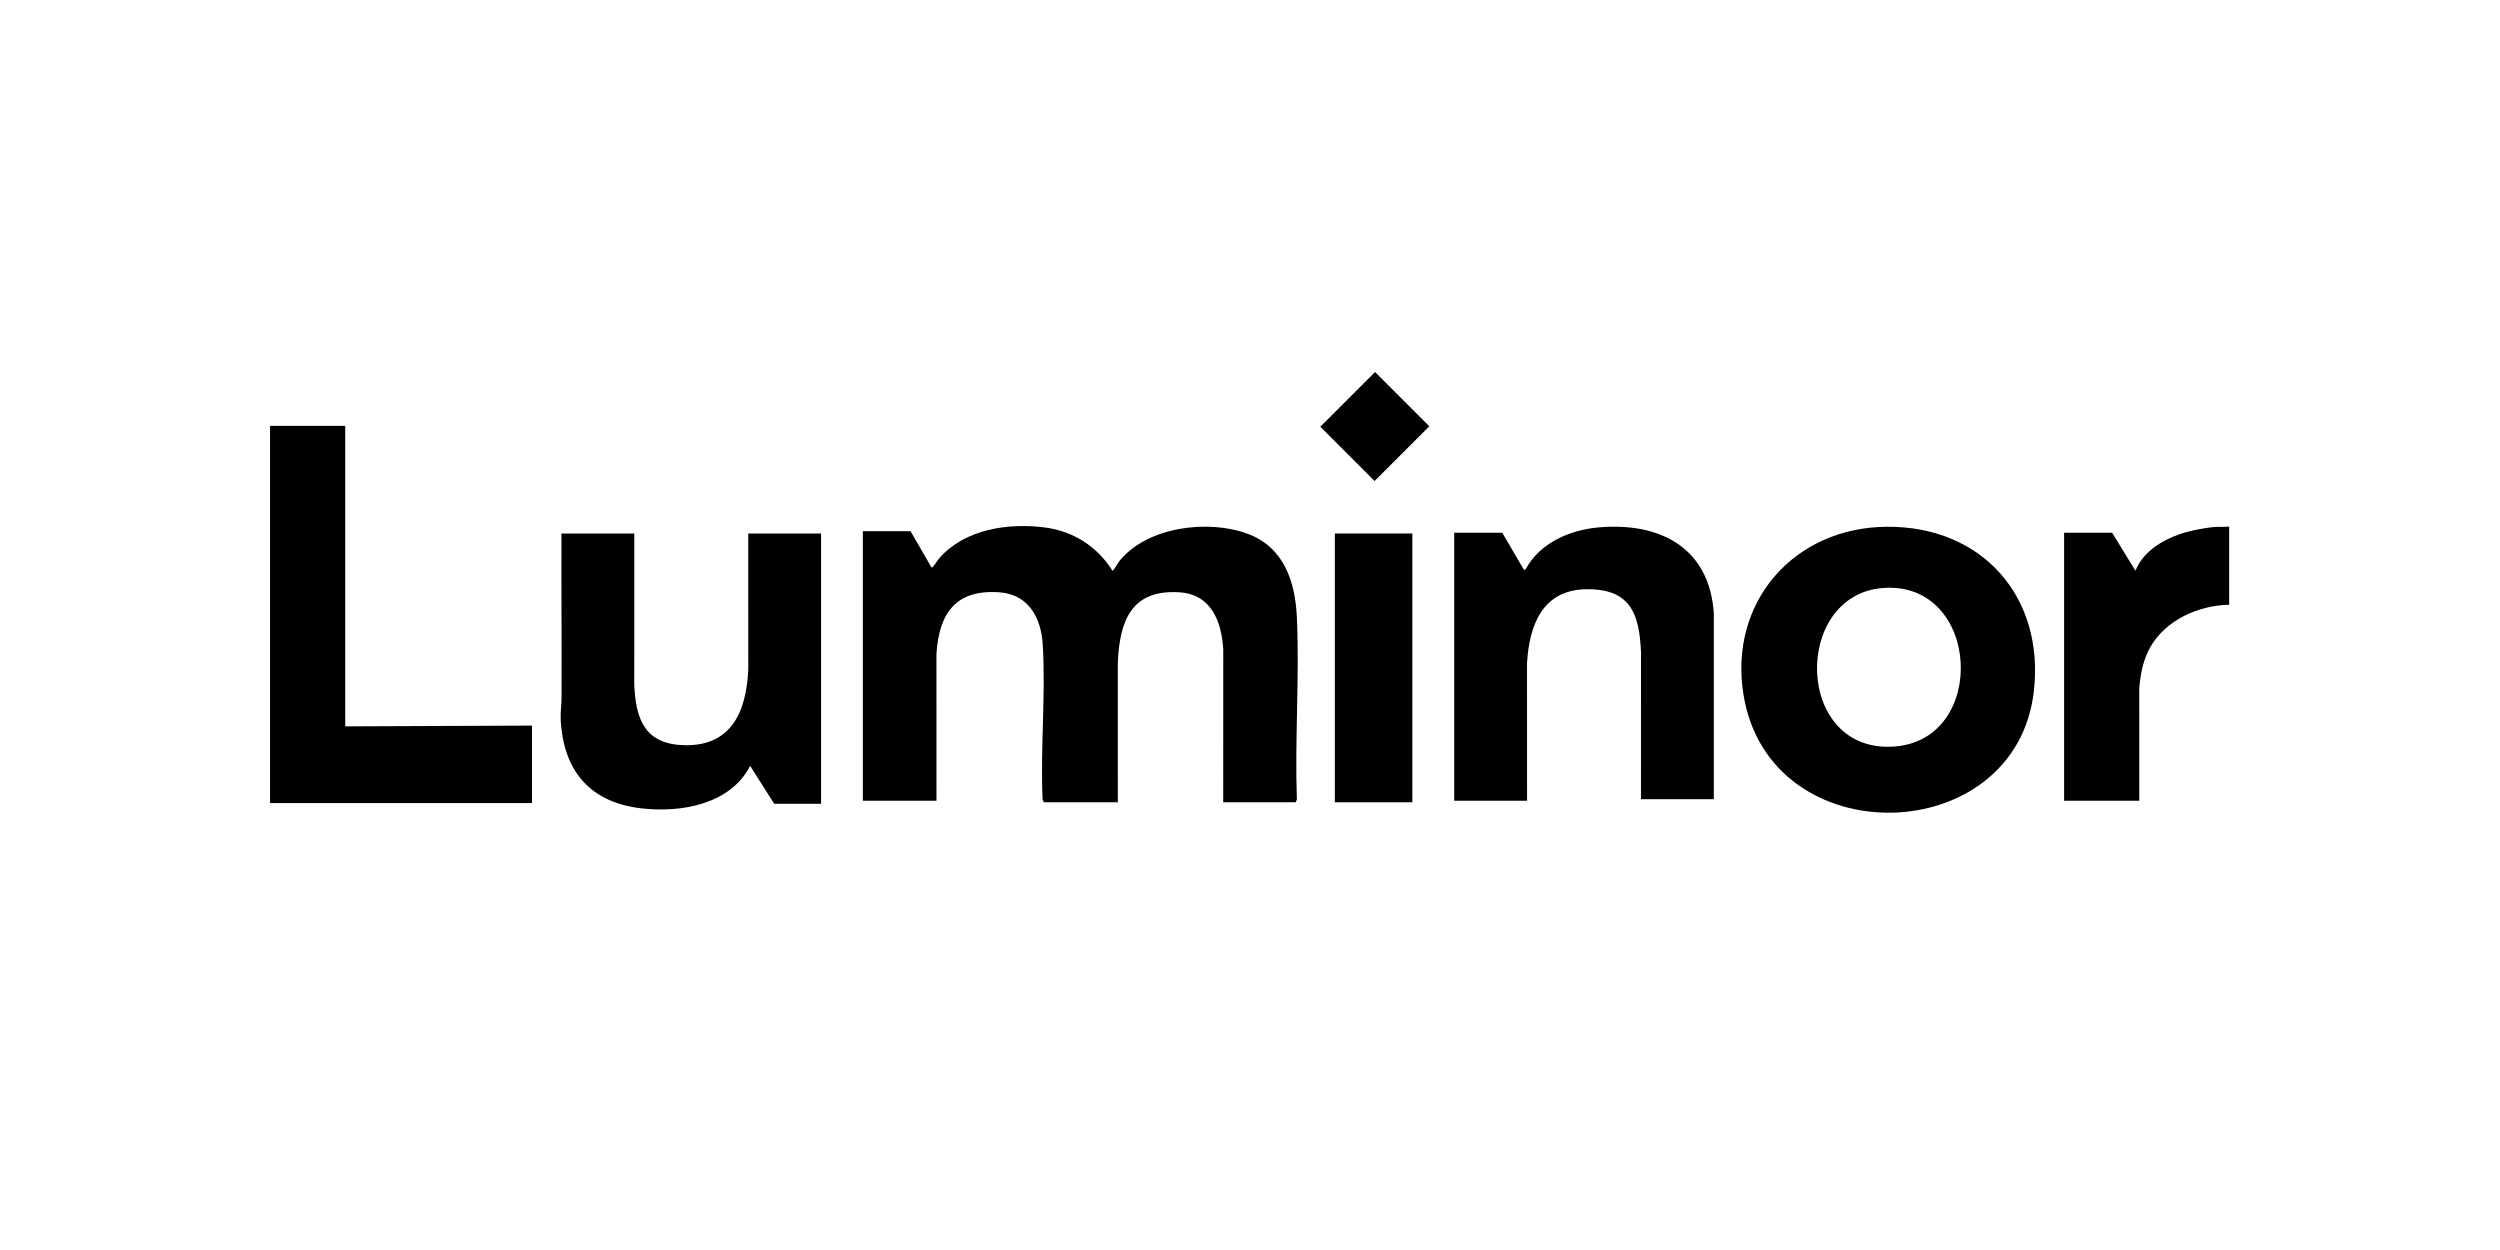
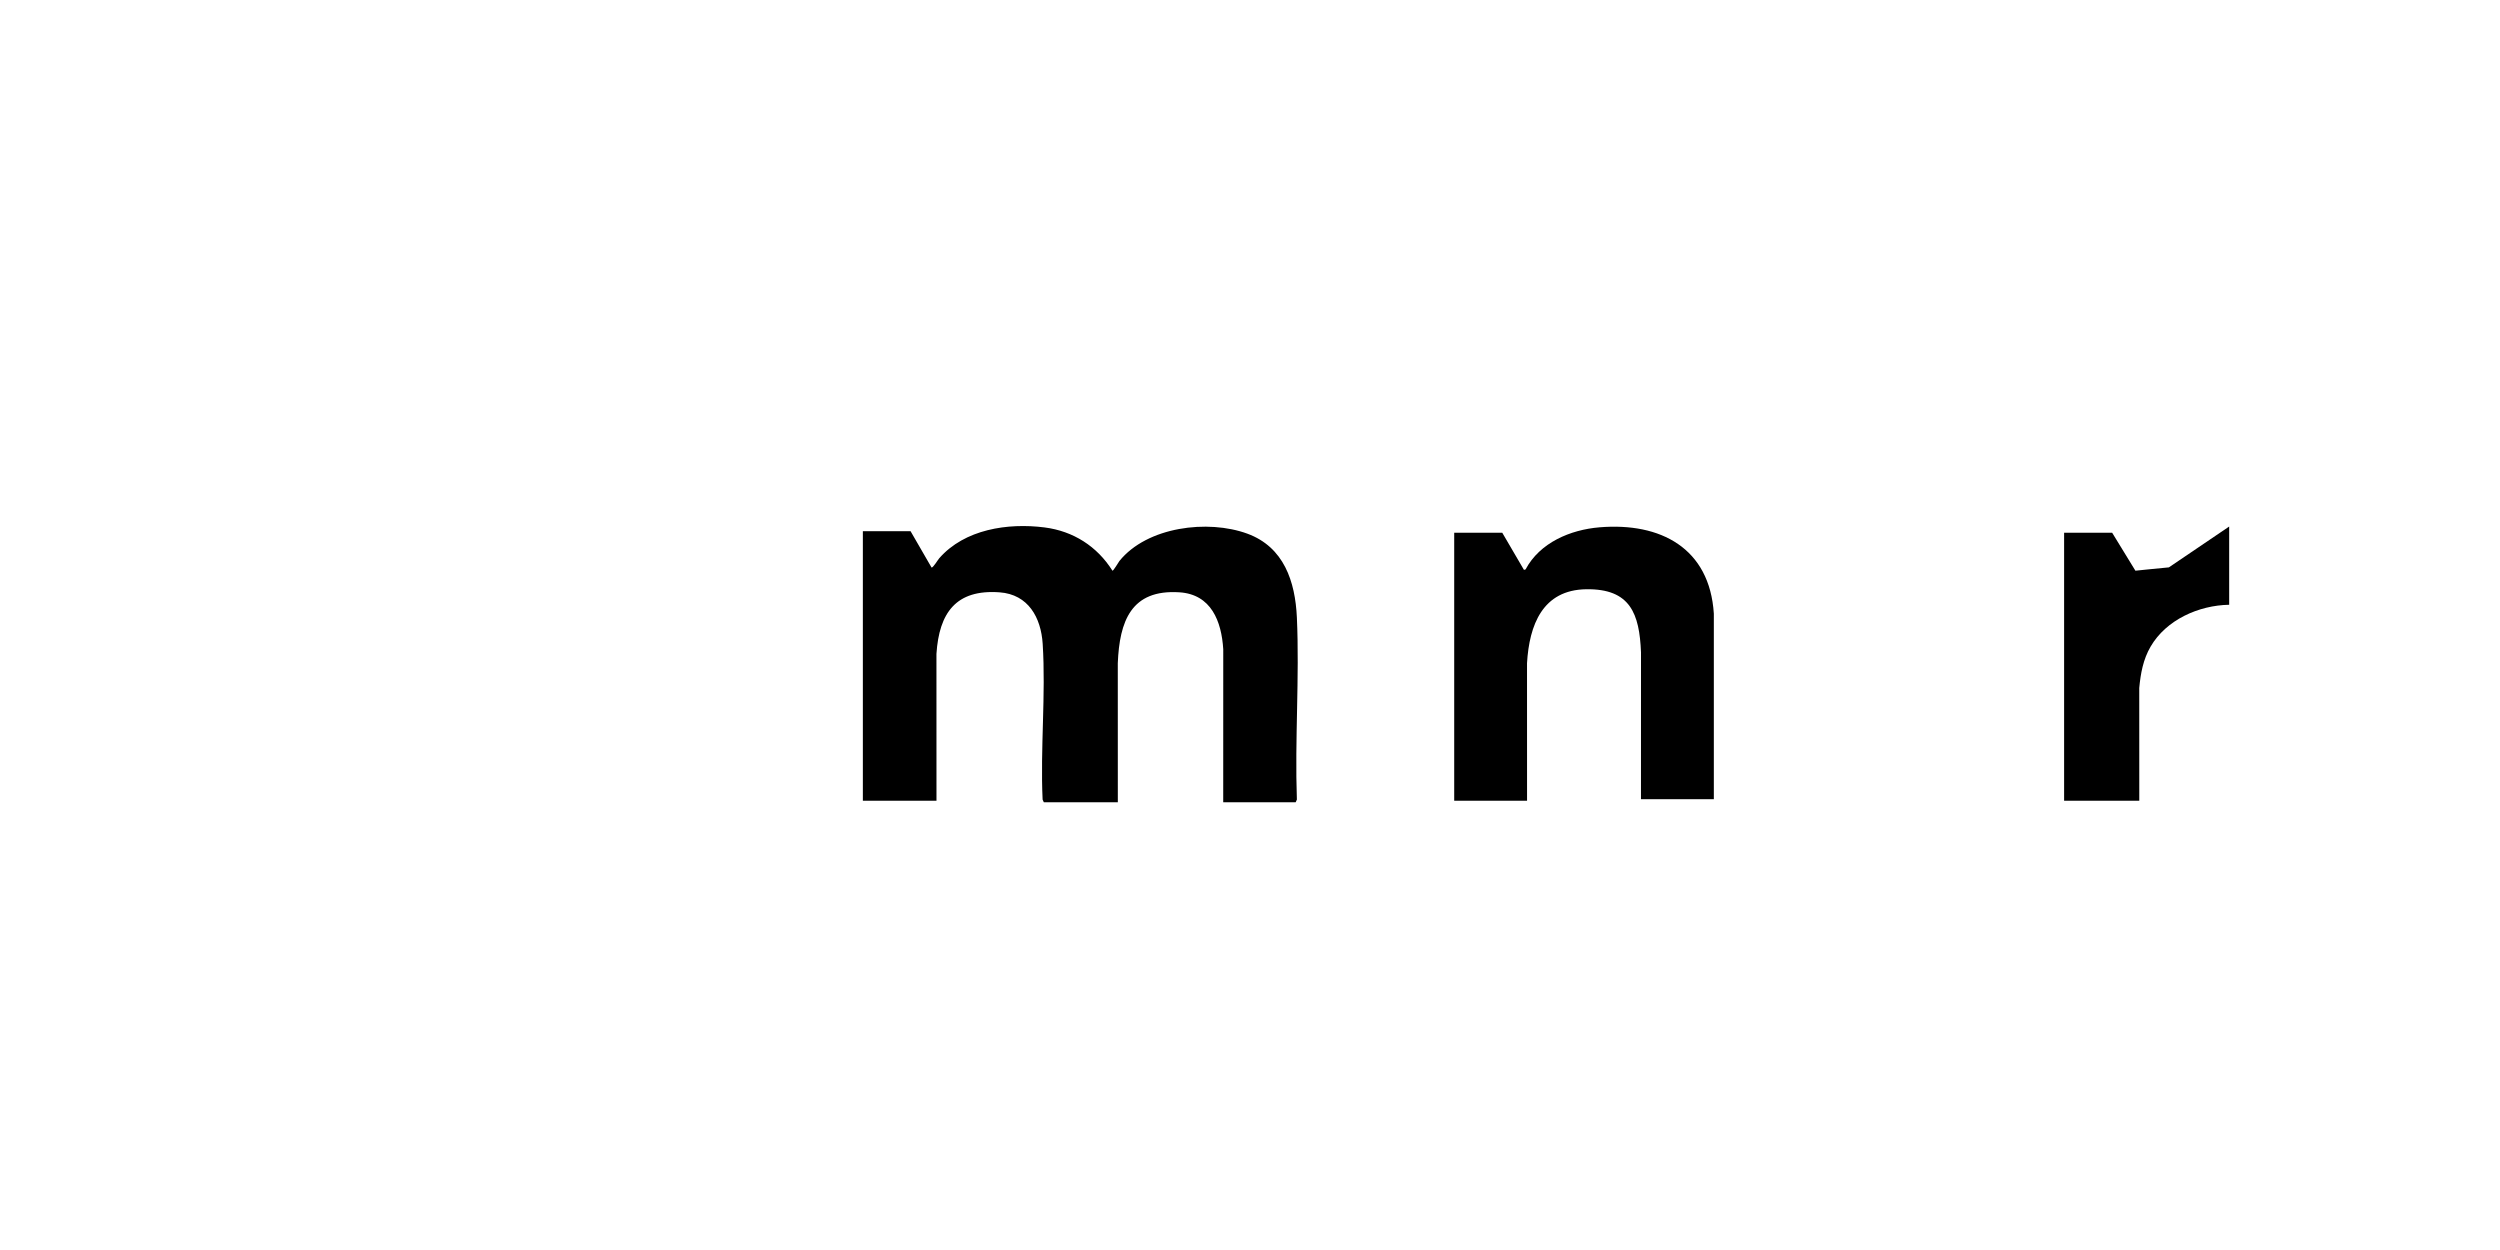
<svg xmlns="http://www.w3.org/2000/svg" id="Layer_1" version="1.1" viewBox="0 0 14173.2 7086.6">
  <path d="M5162.2,3011.4l119.1,206.2c8.6,1.8,35.2-43.1,43.4-52.5,144.2-164.9,388.8-201.5,596.9-175,163.1,20.8,298.1,107.2,385.1,245.2,5.2,2.7,33.6-47.3,39.5-54.7,156.9-194.7,502-237.3,725.9-154.9,206.7,76.1,271,270.6,280.3,475.1,15.4,339.9-12.2,691.3,0,1032.3l-6.8,15.1h-410.8l.2-867.4c-9.9-158.8-68.1-311-248.2-322.8-274.7-18-340,164.4-349.7,401.8l.2,788.4h-419.6l-6.8-15.1c-13.5-289.2,18.7-595.8.4-883-9.5-149-81.5-280-243.9-292-248.1-18.3-343.4,116.8-358.4,349.1l.2,832.3h-417.4v-1528.1h270.2Z" />
-   <path d="M10699.3,2986.3c538.4-2.7,892,396.9,831.3,931.9-101.9,897.4-1498.2,933.2-1646.2,20.7-85.5-526.8,287.3-950,814.9-952.6ZM10677.4,3333.3c-518.5,36.9-504.9,942.8,64.5,898.8,531.9-41.1,485.5-937.9-64.5-898.8Z" />
-   <path d="M3596,3024.6l-.2,858.6c8.3,180,52.2,325,257.3,340.1,284.7,20.9,378.2-177.8,389-427.9l-.2-770.8h413v1532.5h-265.8l-136.2-215.1c-112.1,217.2-387,265.7-610.6,241.5-294.8-32-448.3-210.2-463.5-502.8-2.1-40.9,4.3-79.8,4.6-118.3,1.7-312.5-1.7-625.2-.2-937.7h413Z" />
  <path d="M9716.1,4530.8h-413l.2-832.3c-8.9-219.8-60.7-361.3-310.1-357.9-248.3,3.4-323.4,202.8-336.1,419.3l.2,779.6h-413v-1519.3h272.4l123.1,210.7,9.1-2.7c80.6-151.8,254-225,419.3-238.7,345.6-28.7,624.5,117.4,648,489.6v1051.6Z" />
-   <polygon points="1957.2 2414.2 1957.2 4118 3016 4113.6 3016 4552.7 1531 4552.7 1531 2414.2 1957.2 2414.2" />
-   <path d="M12637.8,2985.1v443.5c-172.4,3-357.1,84.9-445.6,237.5-42.1,72.5-56.5,151.6-64.2,234.4l.2,639.1h-426.2v-1519.3h272.4l131.8,215.2c53.5-133.3,208-205.2,341.9-231.4s125.7-13.1,189.8-18.9Z" />
-   <rect x="7567.7" y="3024.6" width="439.4" height="1523.7" />
-   <rect x="7573.7" y="2197.8" width="438.5" height="435.2" transform="translate(575.9 6220.5) rotate(-45)" />
+   <path d="M12637.8,2985.1v443.5c-172.4,3-357.1,84.9-445.6,237.5-42.1,72.5-56.5,151.6-64.2,234.4l.2,639.1h-426.2v-1519.3h272.4l131.8,215.2s125.7-13.1,189.8-18.9Z" />
</svg>